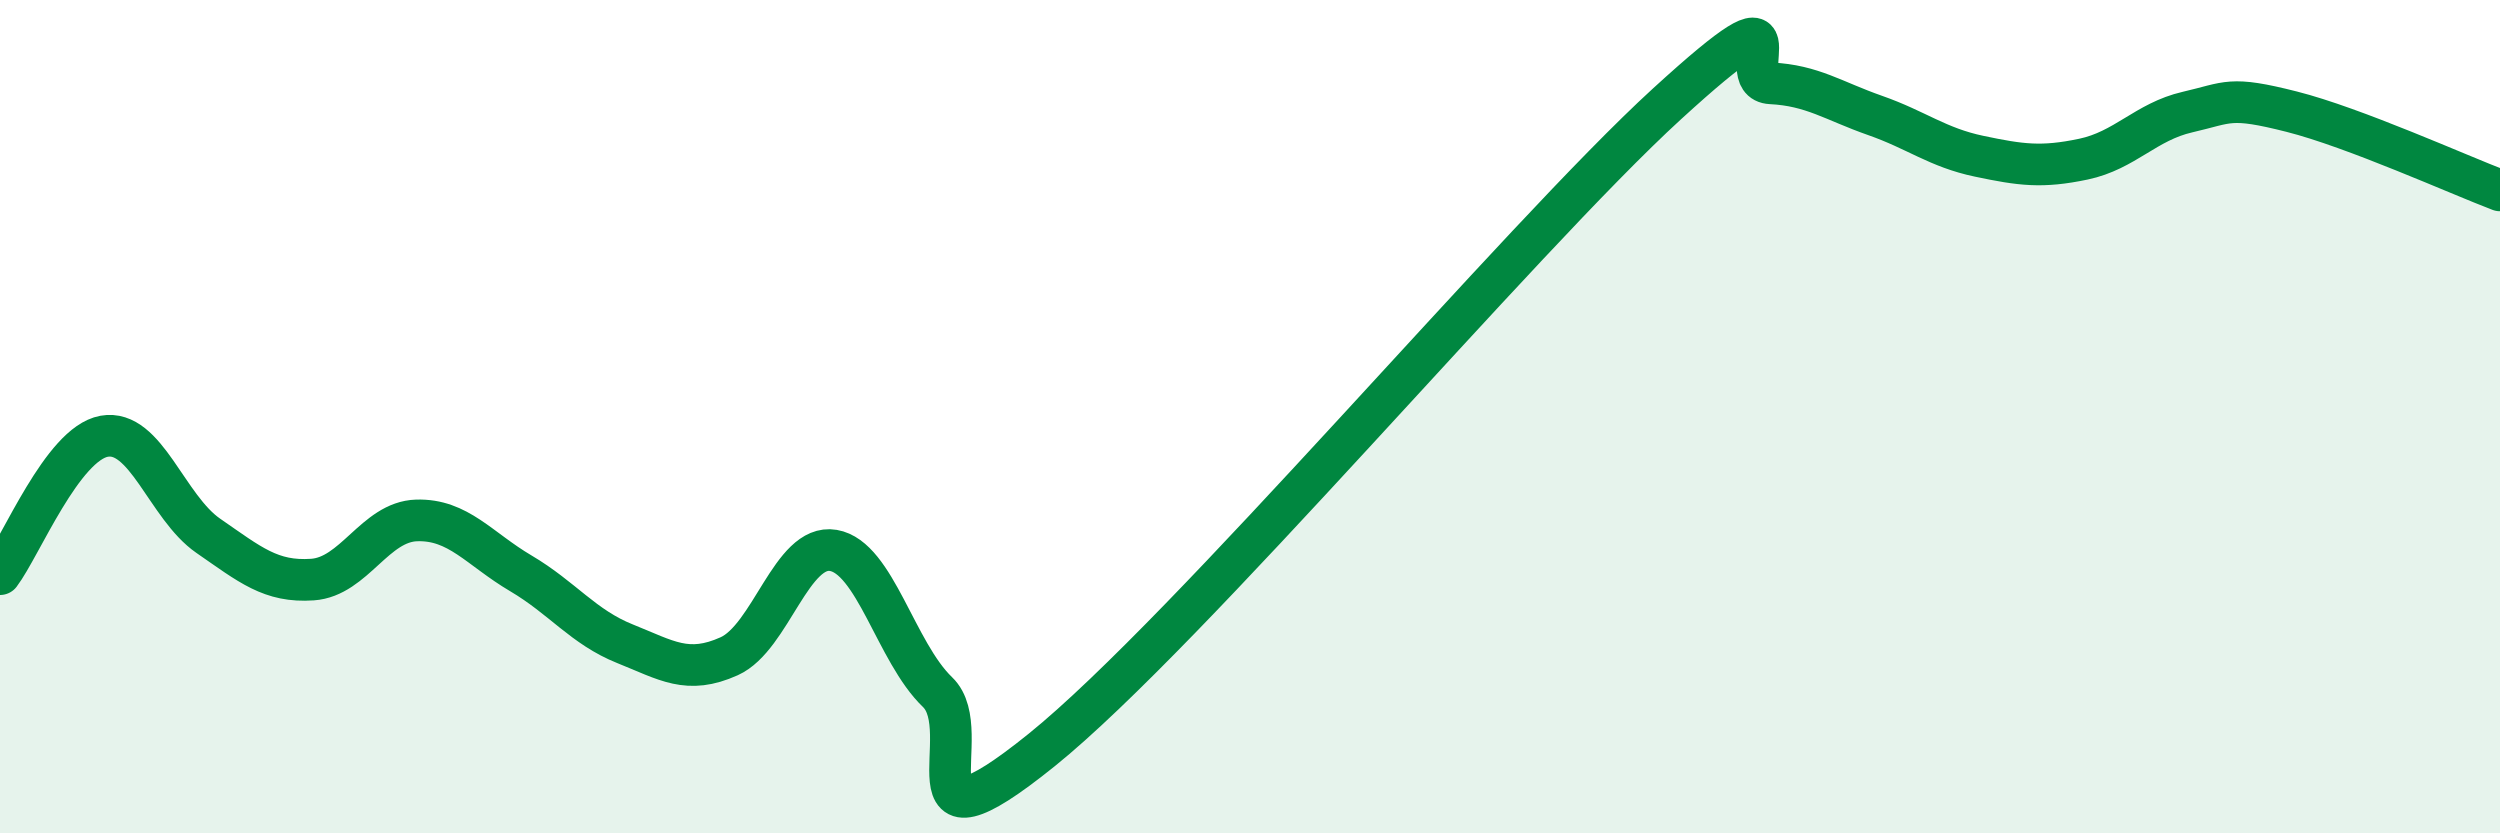
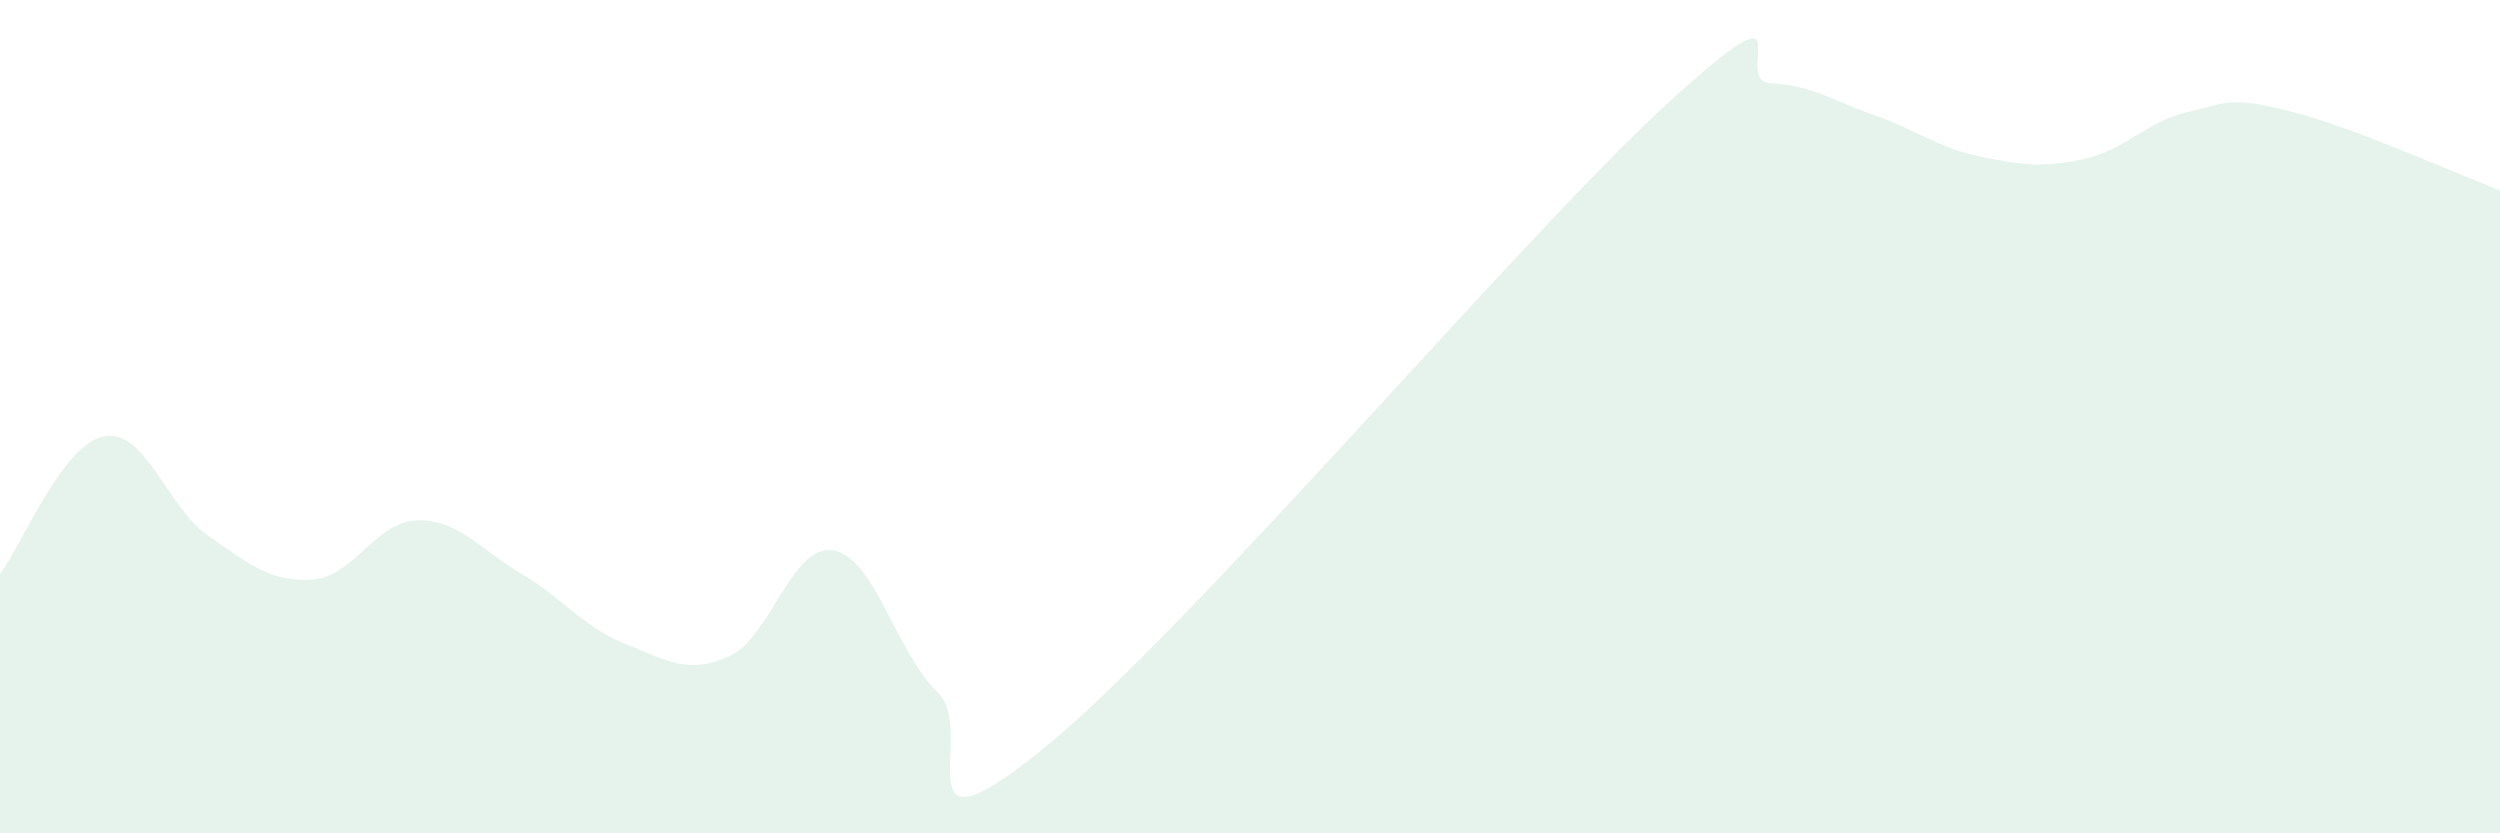
<svg xmlns="http://www.w3.org/2000/svg" width="60" height="20" viewBox="0 0 60 20">
  <path d="M 0,13.78 C 0.5,13.12 1.5,10.65 2.5,10.47 C 3.5,10.29 4,12.17 5,12.86 C 6,13.55 6.5,13.98 7.5,13.91 C 8.5,13.84 9,12.52 10,12.49 C 11,12.46 11.5,13.17 12.5,13.76 C 13.5,14.35 14,15.05 15,15.45 C 16,15.85 16.5,16.2 17.5,15.75 C 18.5,15.3 19,13.04 20,13.21 C 21,13.38 21.5,15.65 22.5,16.61 C 23.5,17.57 21.5,20.82 25,18 C 28.5,15.18 36.5,5.7 40,2.5 C 43.5,-0.7 41.5,1.95 42.5,2 C 43.5,2.05 44,2.42 45,2.77 C 46,3.12 46.5,3.54 47.5,3.75 C 48.5,3.96 49,4.03 50,3.82 C 51,3.61 51.5,2.92 52.5,2.69 C 53.5,2.46 53.5,2.3 55,2.68 C 56.5,3.06 59,4.19 60,4.57L60 20L0 20Z" fill="#008740" opacity="0.1" stroke-linecap="round" stroke-linejoin="round" />
-   <path d="M 0,13.78 C 0.5,13.12 1.5,10.65 2.5,10.47 C 3.5,10.29 4,12.17 5,12.86 C 6,13.55 6.5,13.98 7.5,13.91 C 8.5,13.84 9,12.52 10,12.49 C 11,12.46 11.5,13.17 12.5,13.76 C 13.5,14.35 14,15.05 15,15.45 C 16,15.85 16.5,16.2 17.5,15.75 C 18.5,15.3 19,13.04 20,13.21 C 21,13.38 21.5,15.65 22.5,16.61 C 23.5,17.57 21.5,20.82 25,18 C 28.5,15.18 36.5,5.7 40,2.5 C 43.5,-0.7 41.5,1.95 42.5,2 C 43.5,2.05 44,2.42 45,2.77 C 46,3.12 46.5,3.54 47.5,3.75 C 48.5,3.96 49,4.03 50,3.82 C 51,3.61 51.5,2.92 52.5,2.69 C 53.5,2.46 53.5,2.3 55,2.68 C 56.5,3.06 59,4.19 60,4.57" stroke="#008740" stroke-width="1" fill="none" stroke-linecap="round" stroke-linejoin="round" />
</svg>